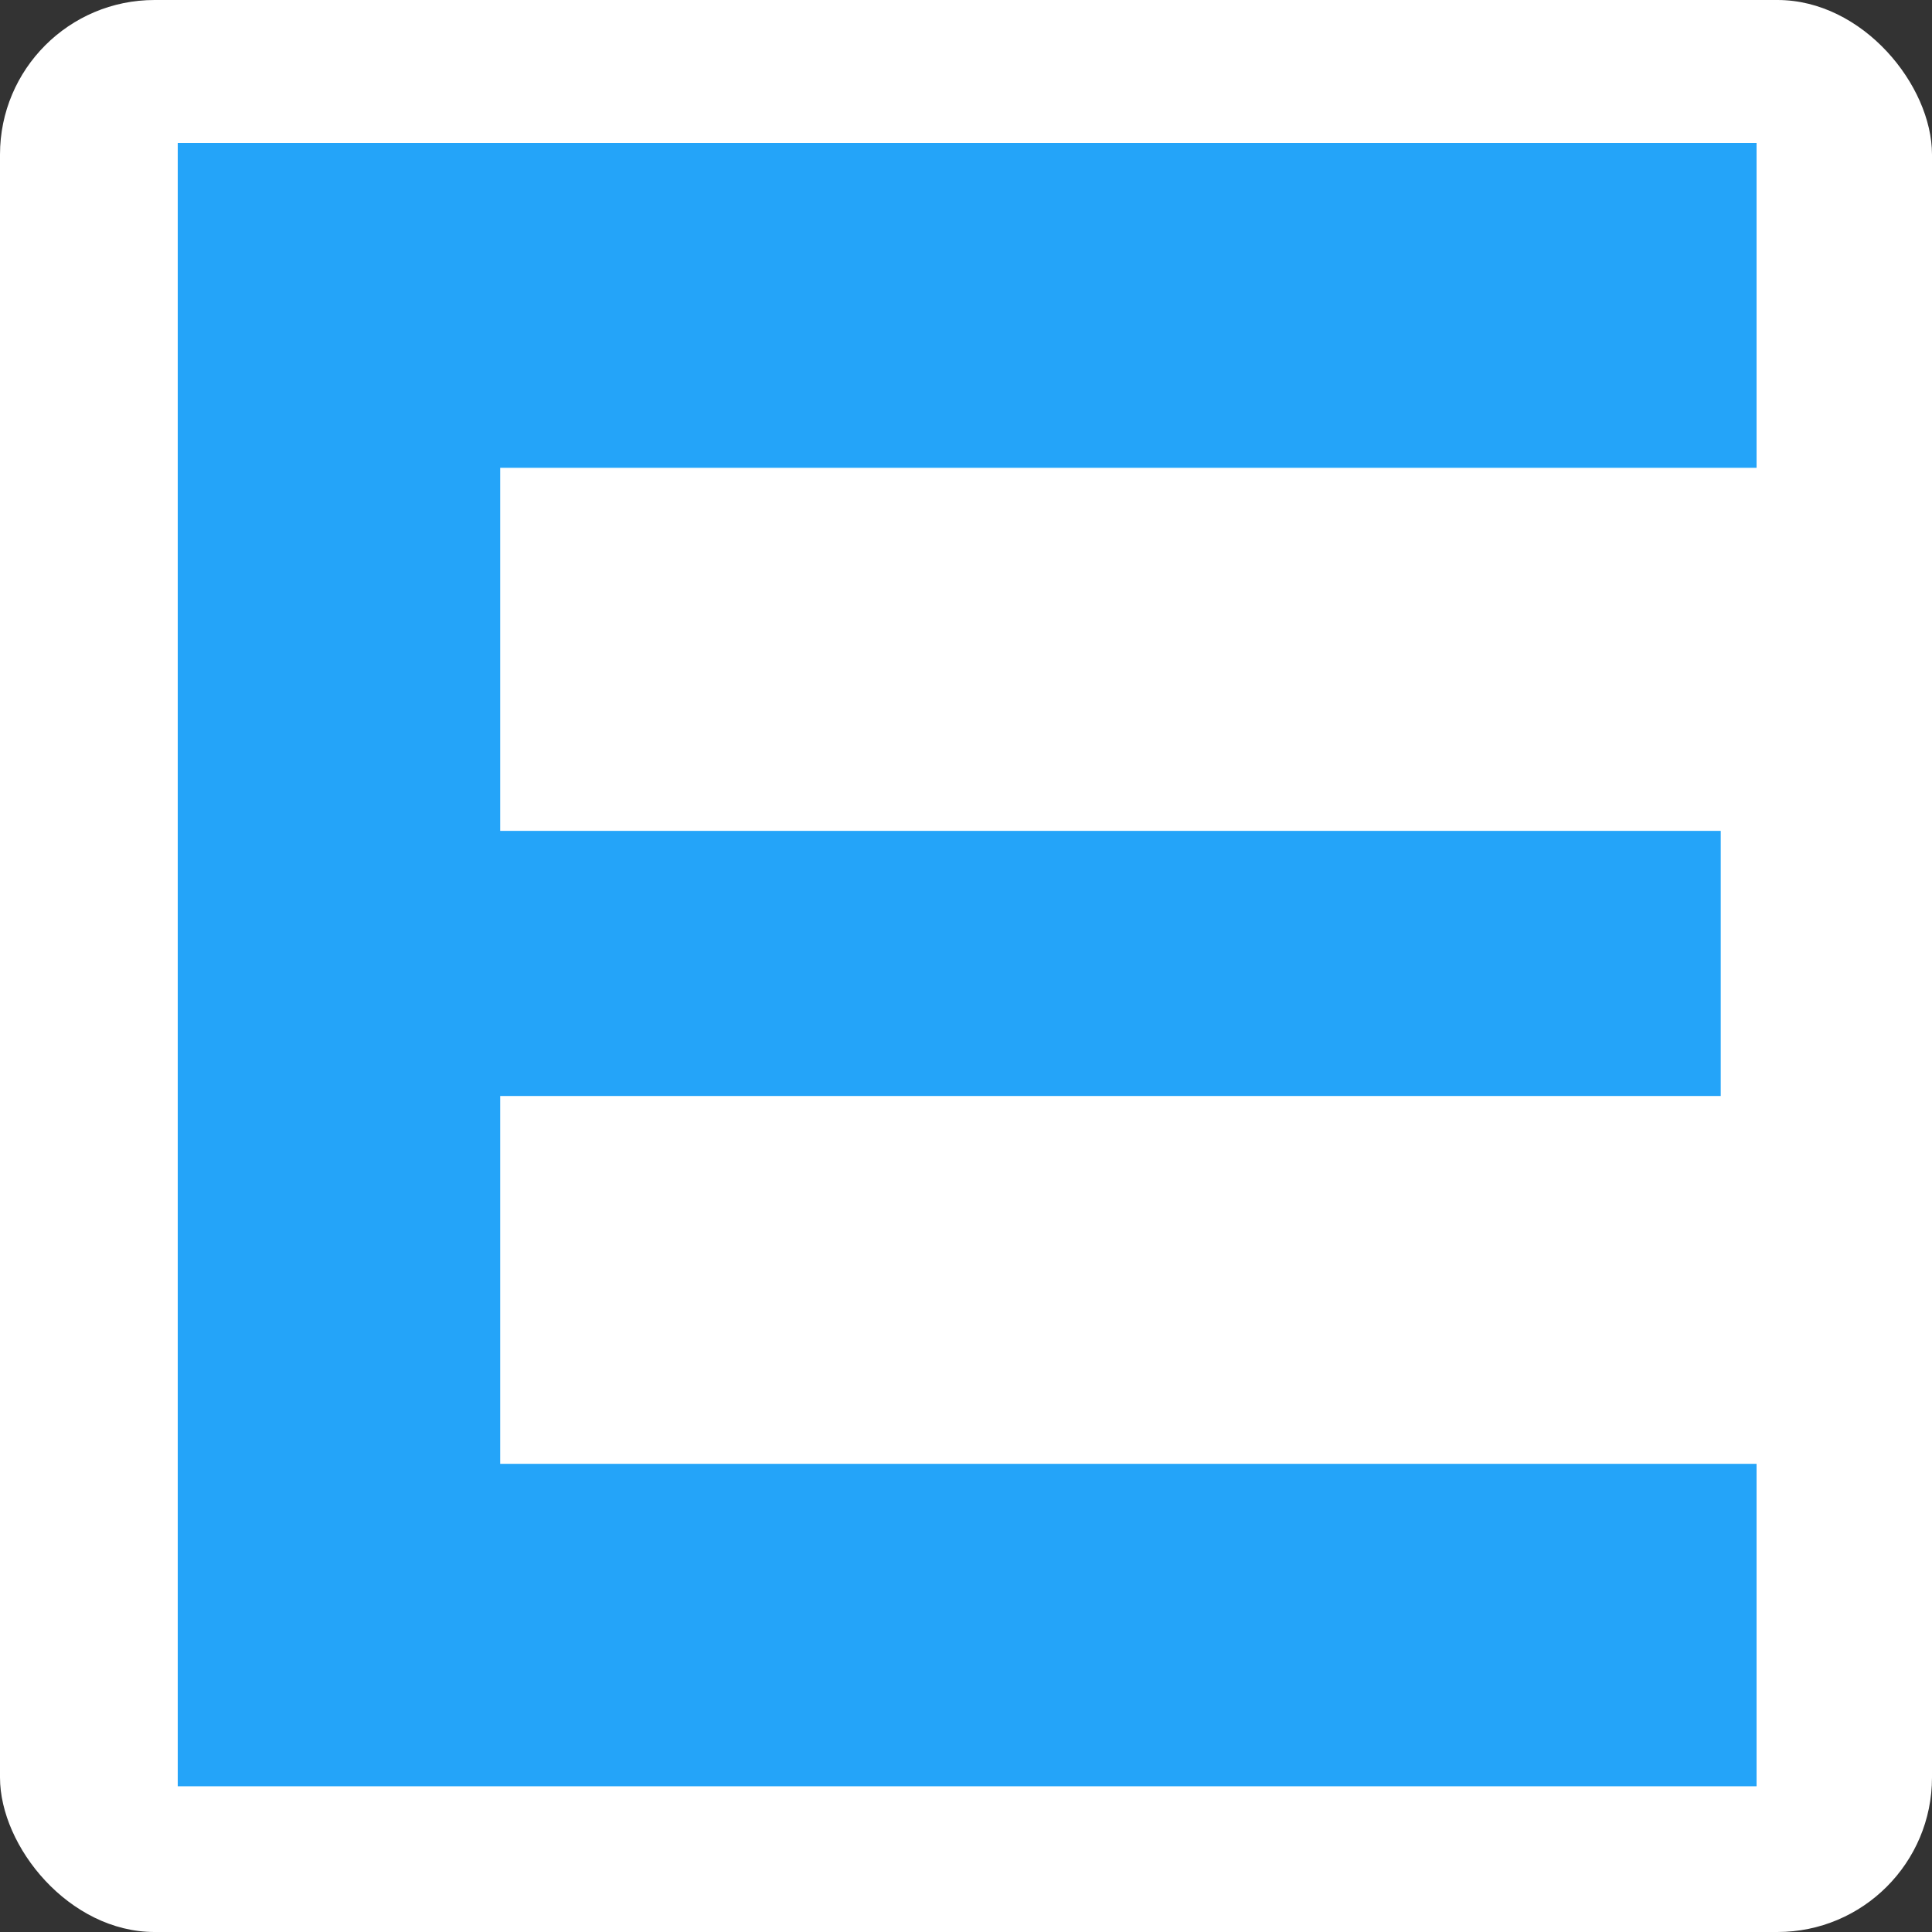
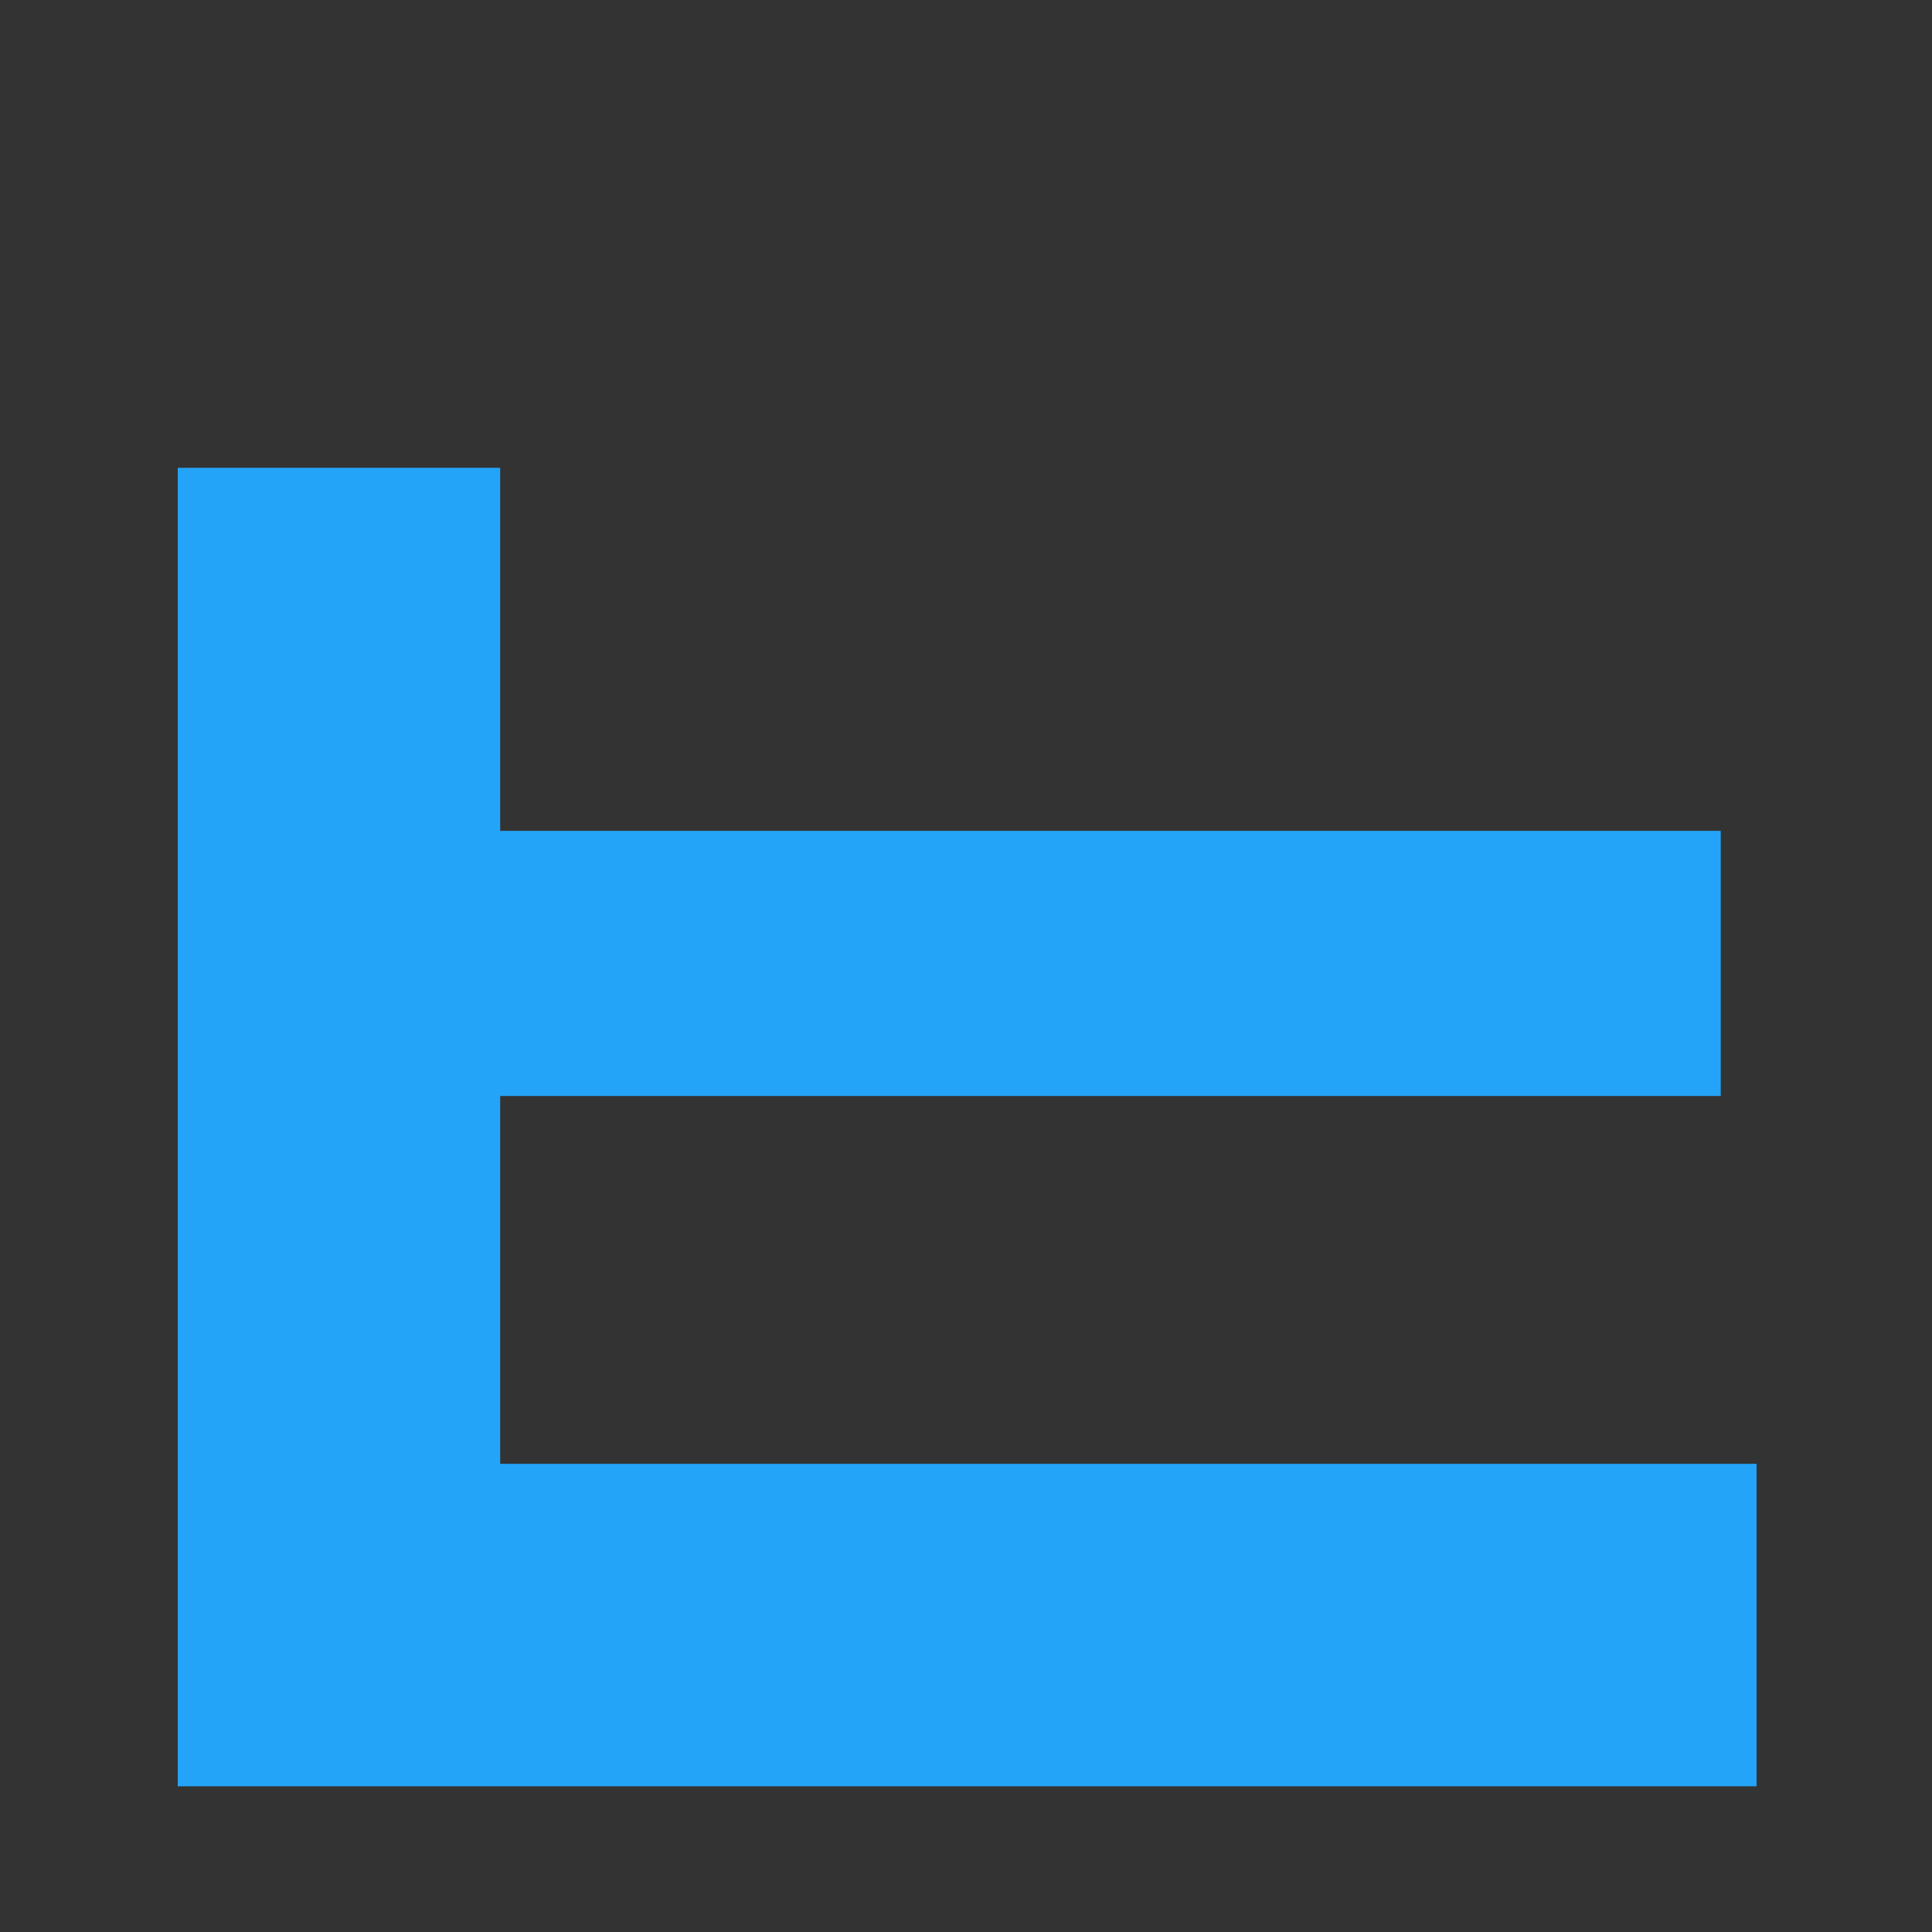
<svg xmlns="http://www.w3.org/2000/svg" width="500" height="500" viewBox="0 0 500 500" fill="none">
  <rect x="0" y="0" width="500" height="500" fill="#333333" stroke="none" />
-   <rect width="500" height="500" rx="40" fill="white" />
-   <path d="M454.598 462.288H46V37H454.598V121.069H129.45V215.028H445.326V283.642H129.45V378.838H454.598V462.288Z" fill="#24A4F9" />
+   <path d="M454.598 462.288H46V37V121.069H129.45V215.028H445.326V283.642H129.45V378.838H454.598V462.288Z" fill="#24A4F9" />
</svg>